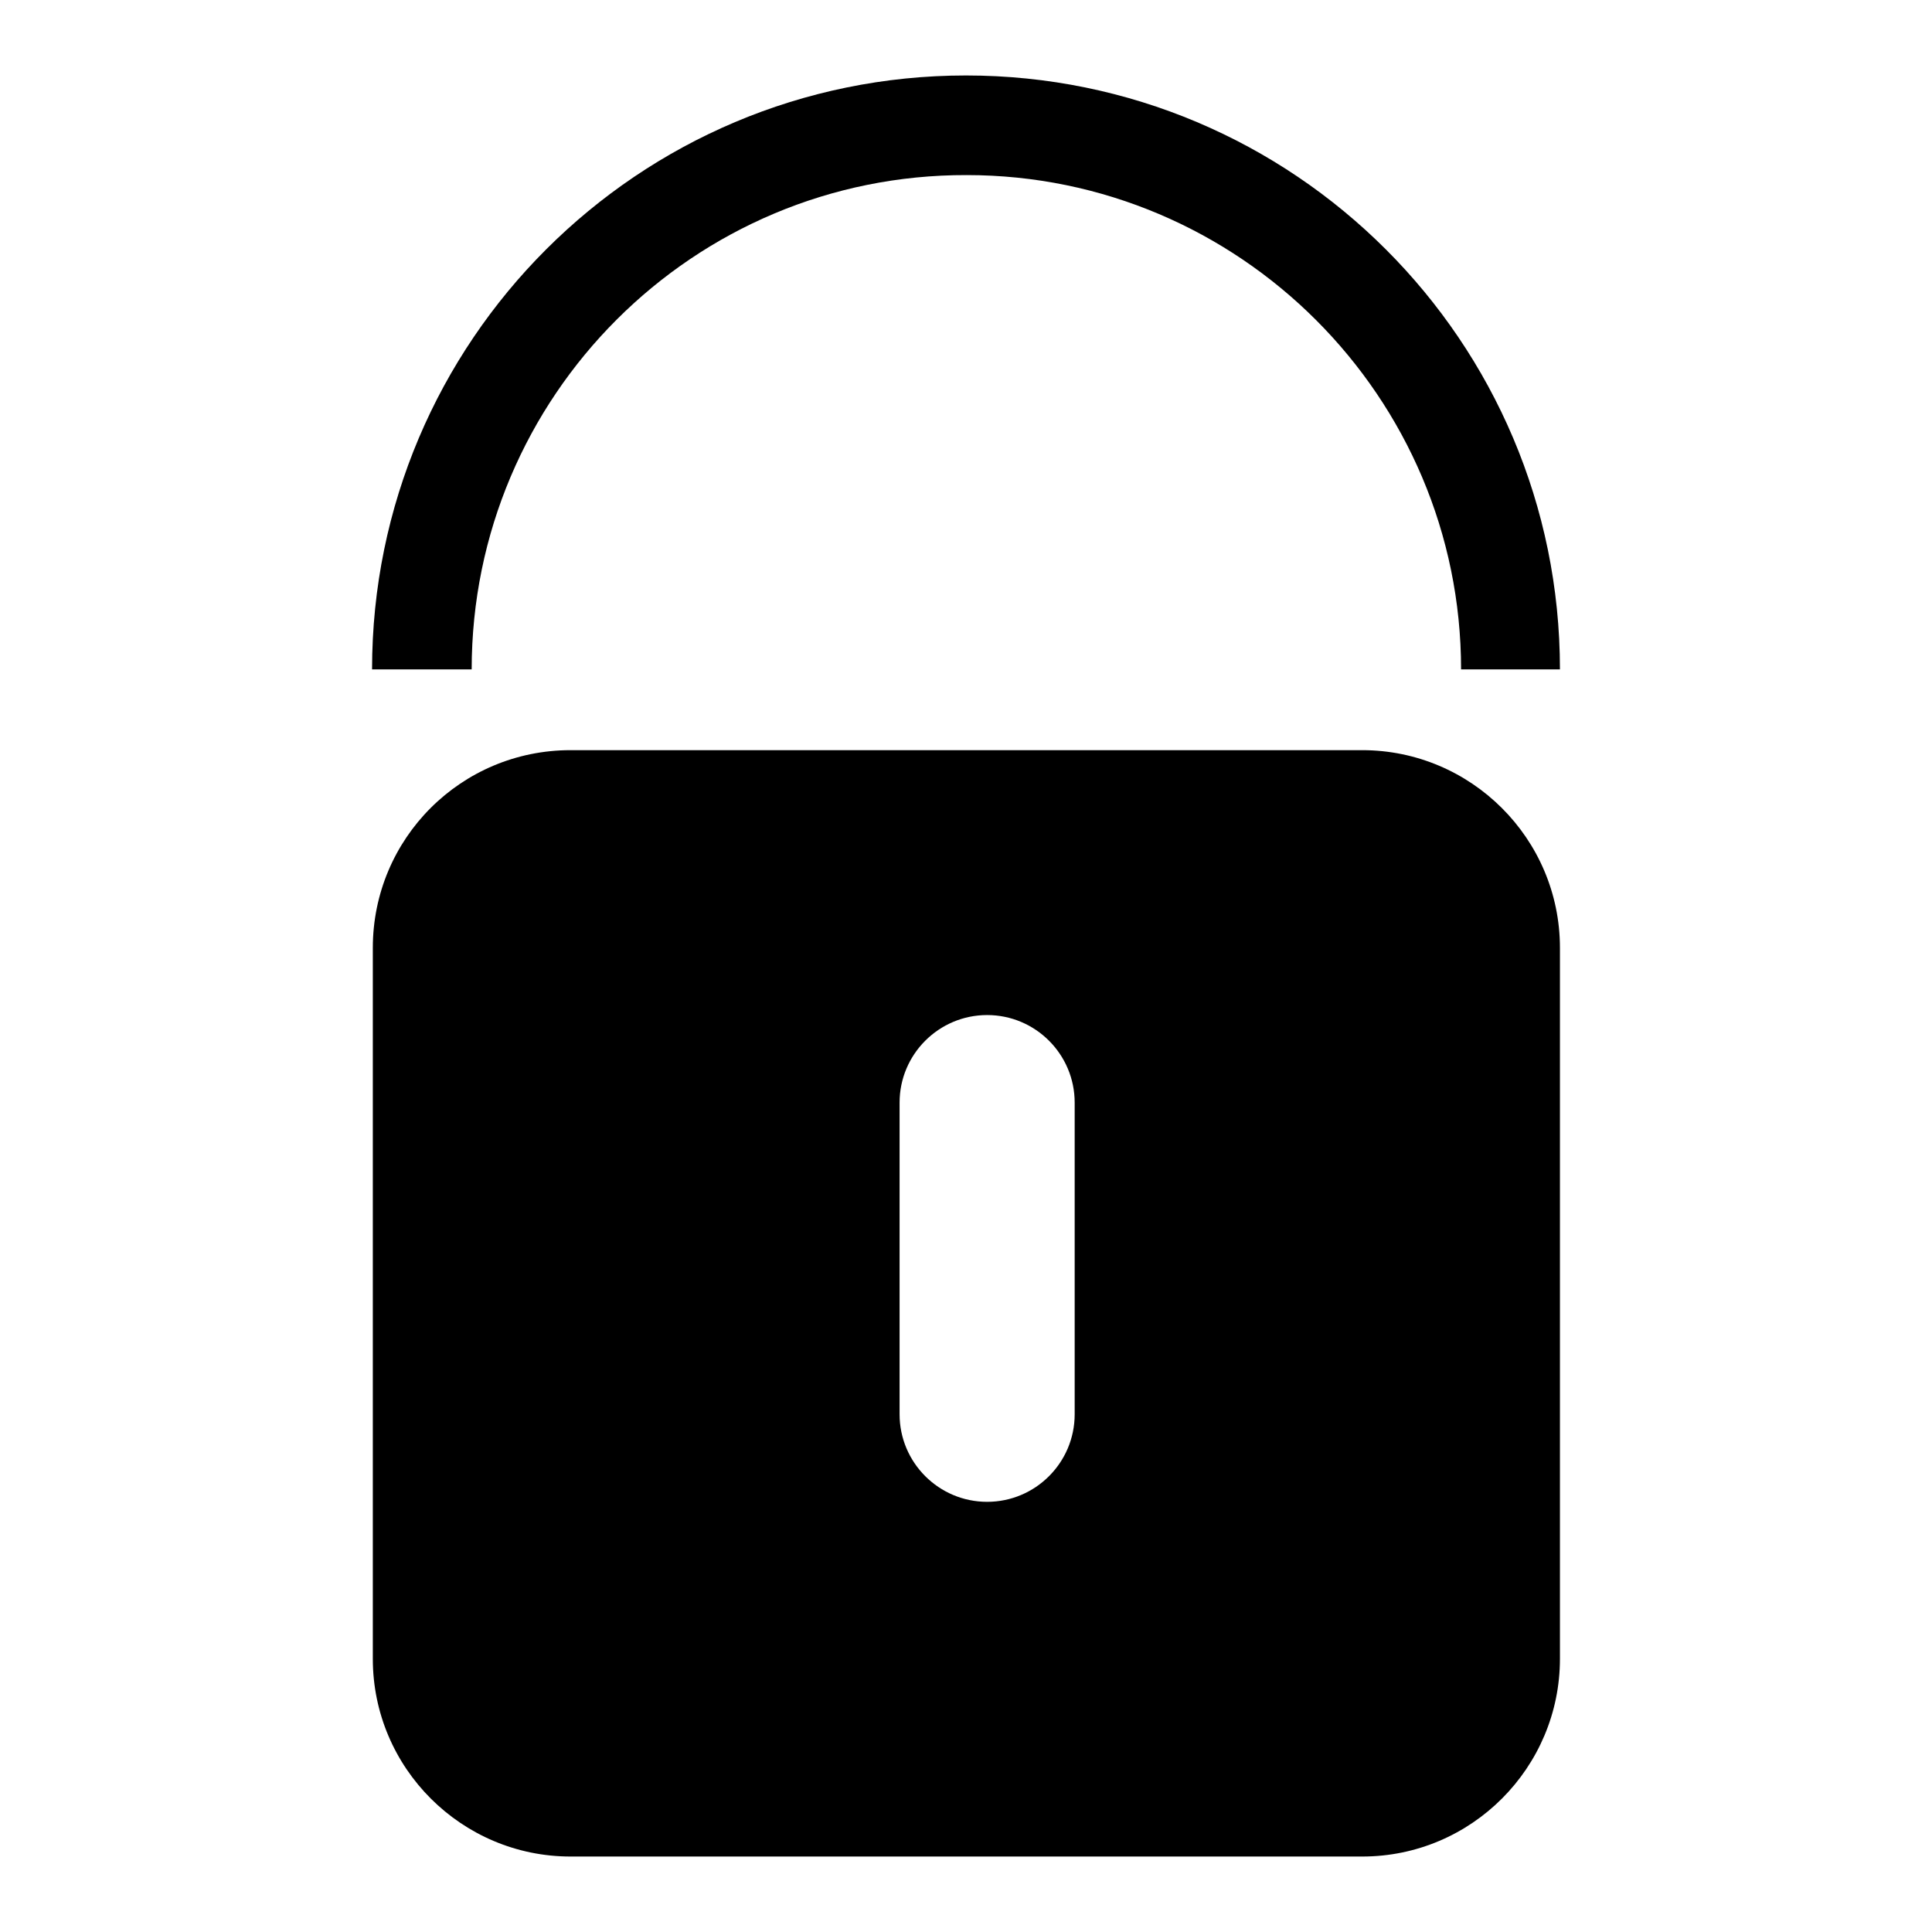
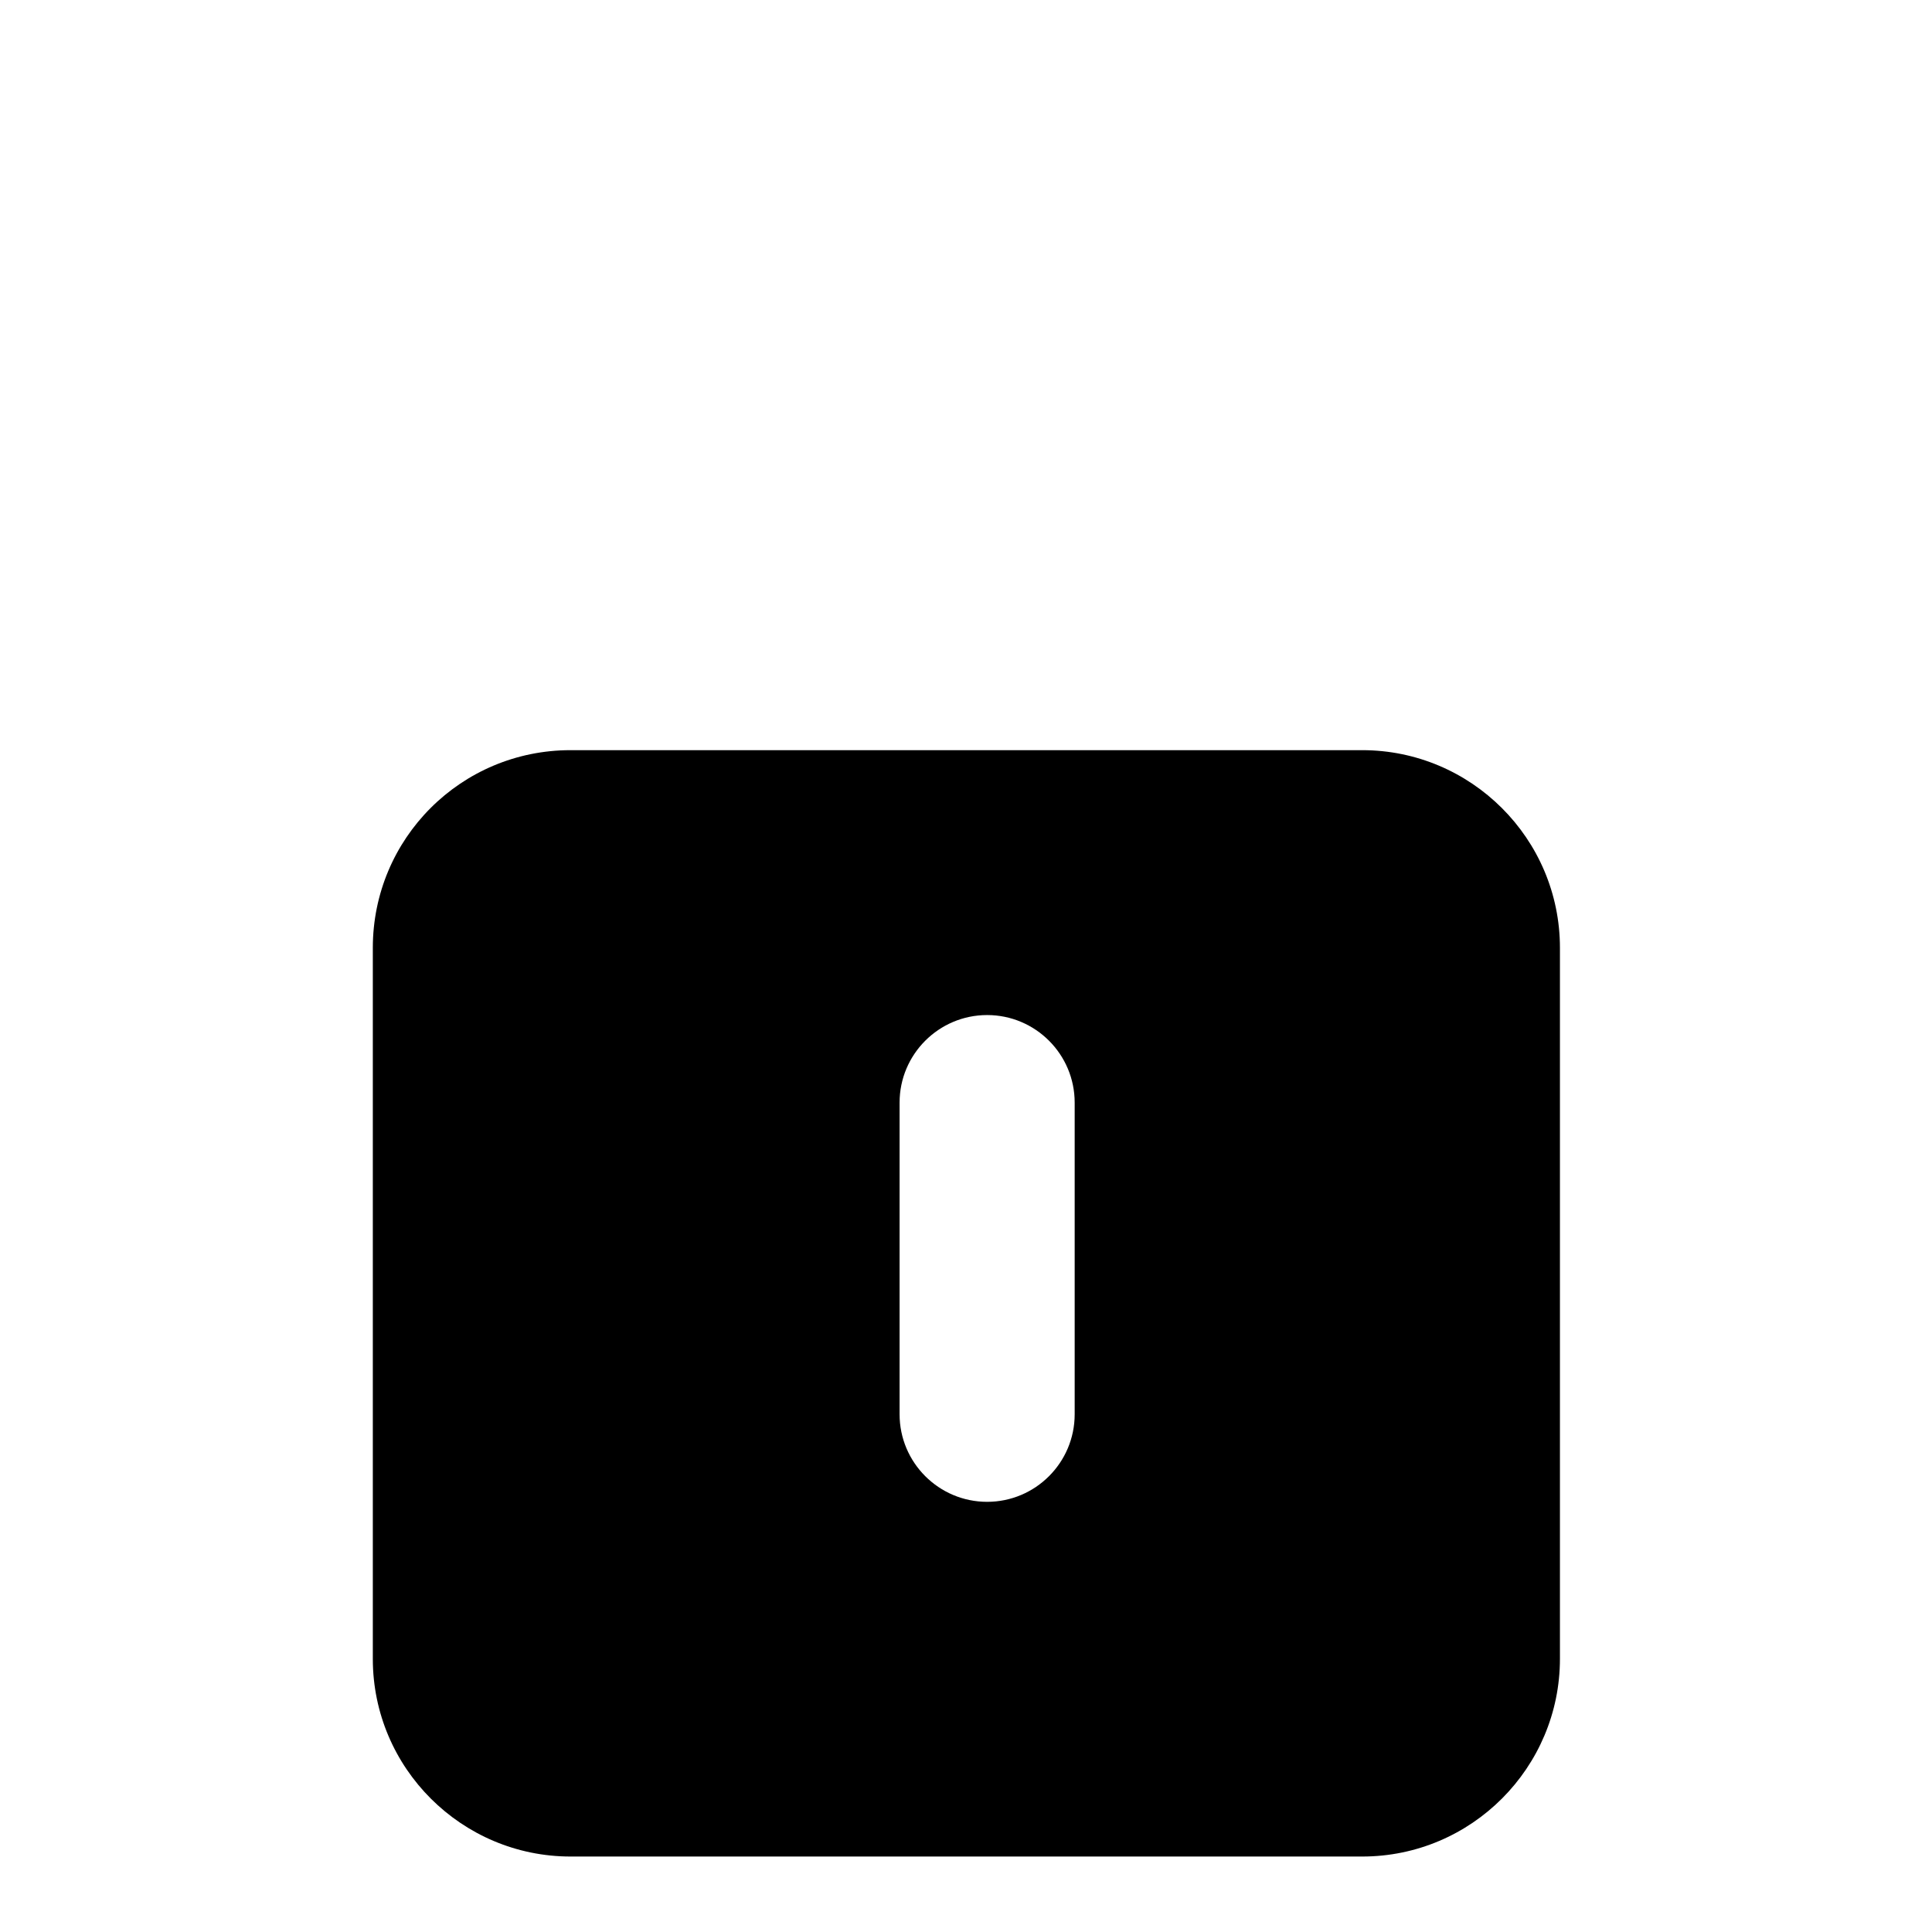
<svg xmlns="http://www.w3.org/2000/svg" version="1.1" x="0px" y="0px" viewBox="0 0 256 256" enable-background="new 0 0 256 256" xml:space="preserve">
  <g>
    <g>
-       <path fill="#000000" d="M62.5,88.7H49.3C49.3,45.2,84.6,10,128,10c43.4,0,78.7,35.2,78.7,78.7h-13.1c0-36.1-29.4-65.5-65.5-65.5C91.9,23.1,62.5,52.5,62.5,88.7" />
      <path fill="#000000" d="M180.5,99.4H75.6c-14.5,0-26.2,11.7-26.2,26.2v94.2c0,14.5,11.8,26.2,26.2,26.2h104.9c14.5,0,26.2-11.8,26.2-26.2v-94.2C206.7,111.1,194.9,99.4,180.5,99.4z M142.4,187.4c0,6.4-5.2,11.6-11.6,11.6c-6.4,0-11.6-5.2-11.6-11.6v-41.3c0-6.4,5.2-11.6,11.6-11.6c6.4,0,11.6,5.2,11.6,11.6V187.4z" />
    </g>
  </g>
</svg>